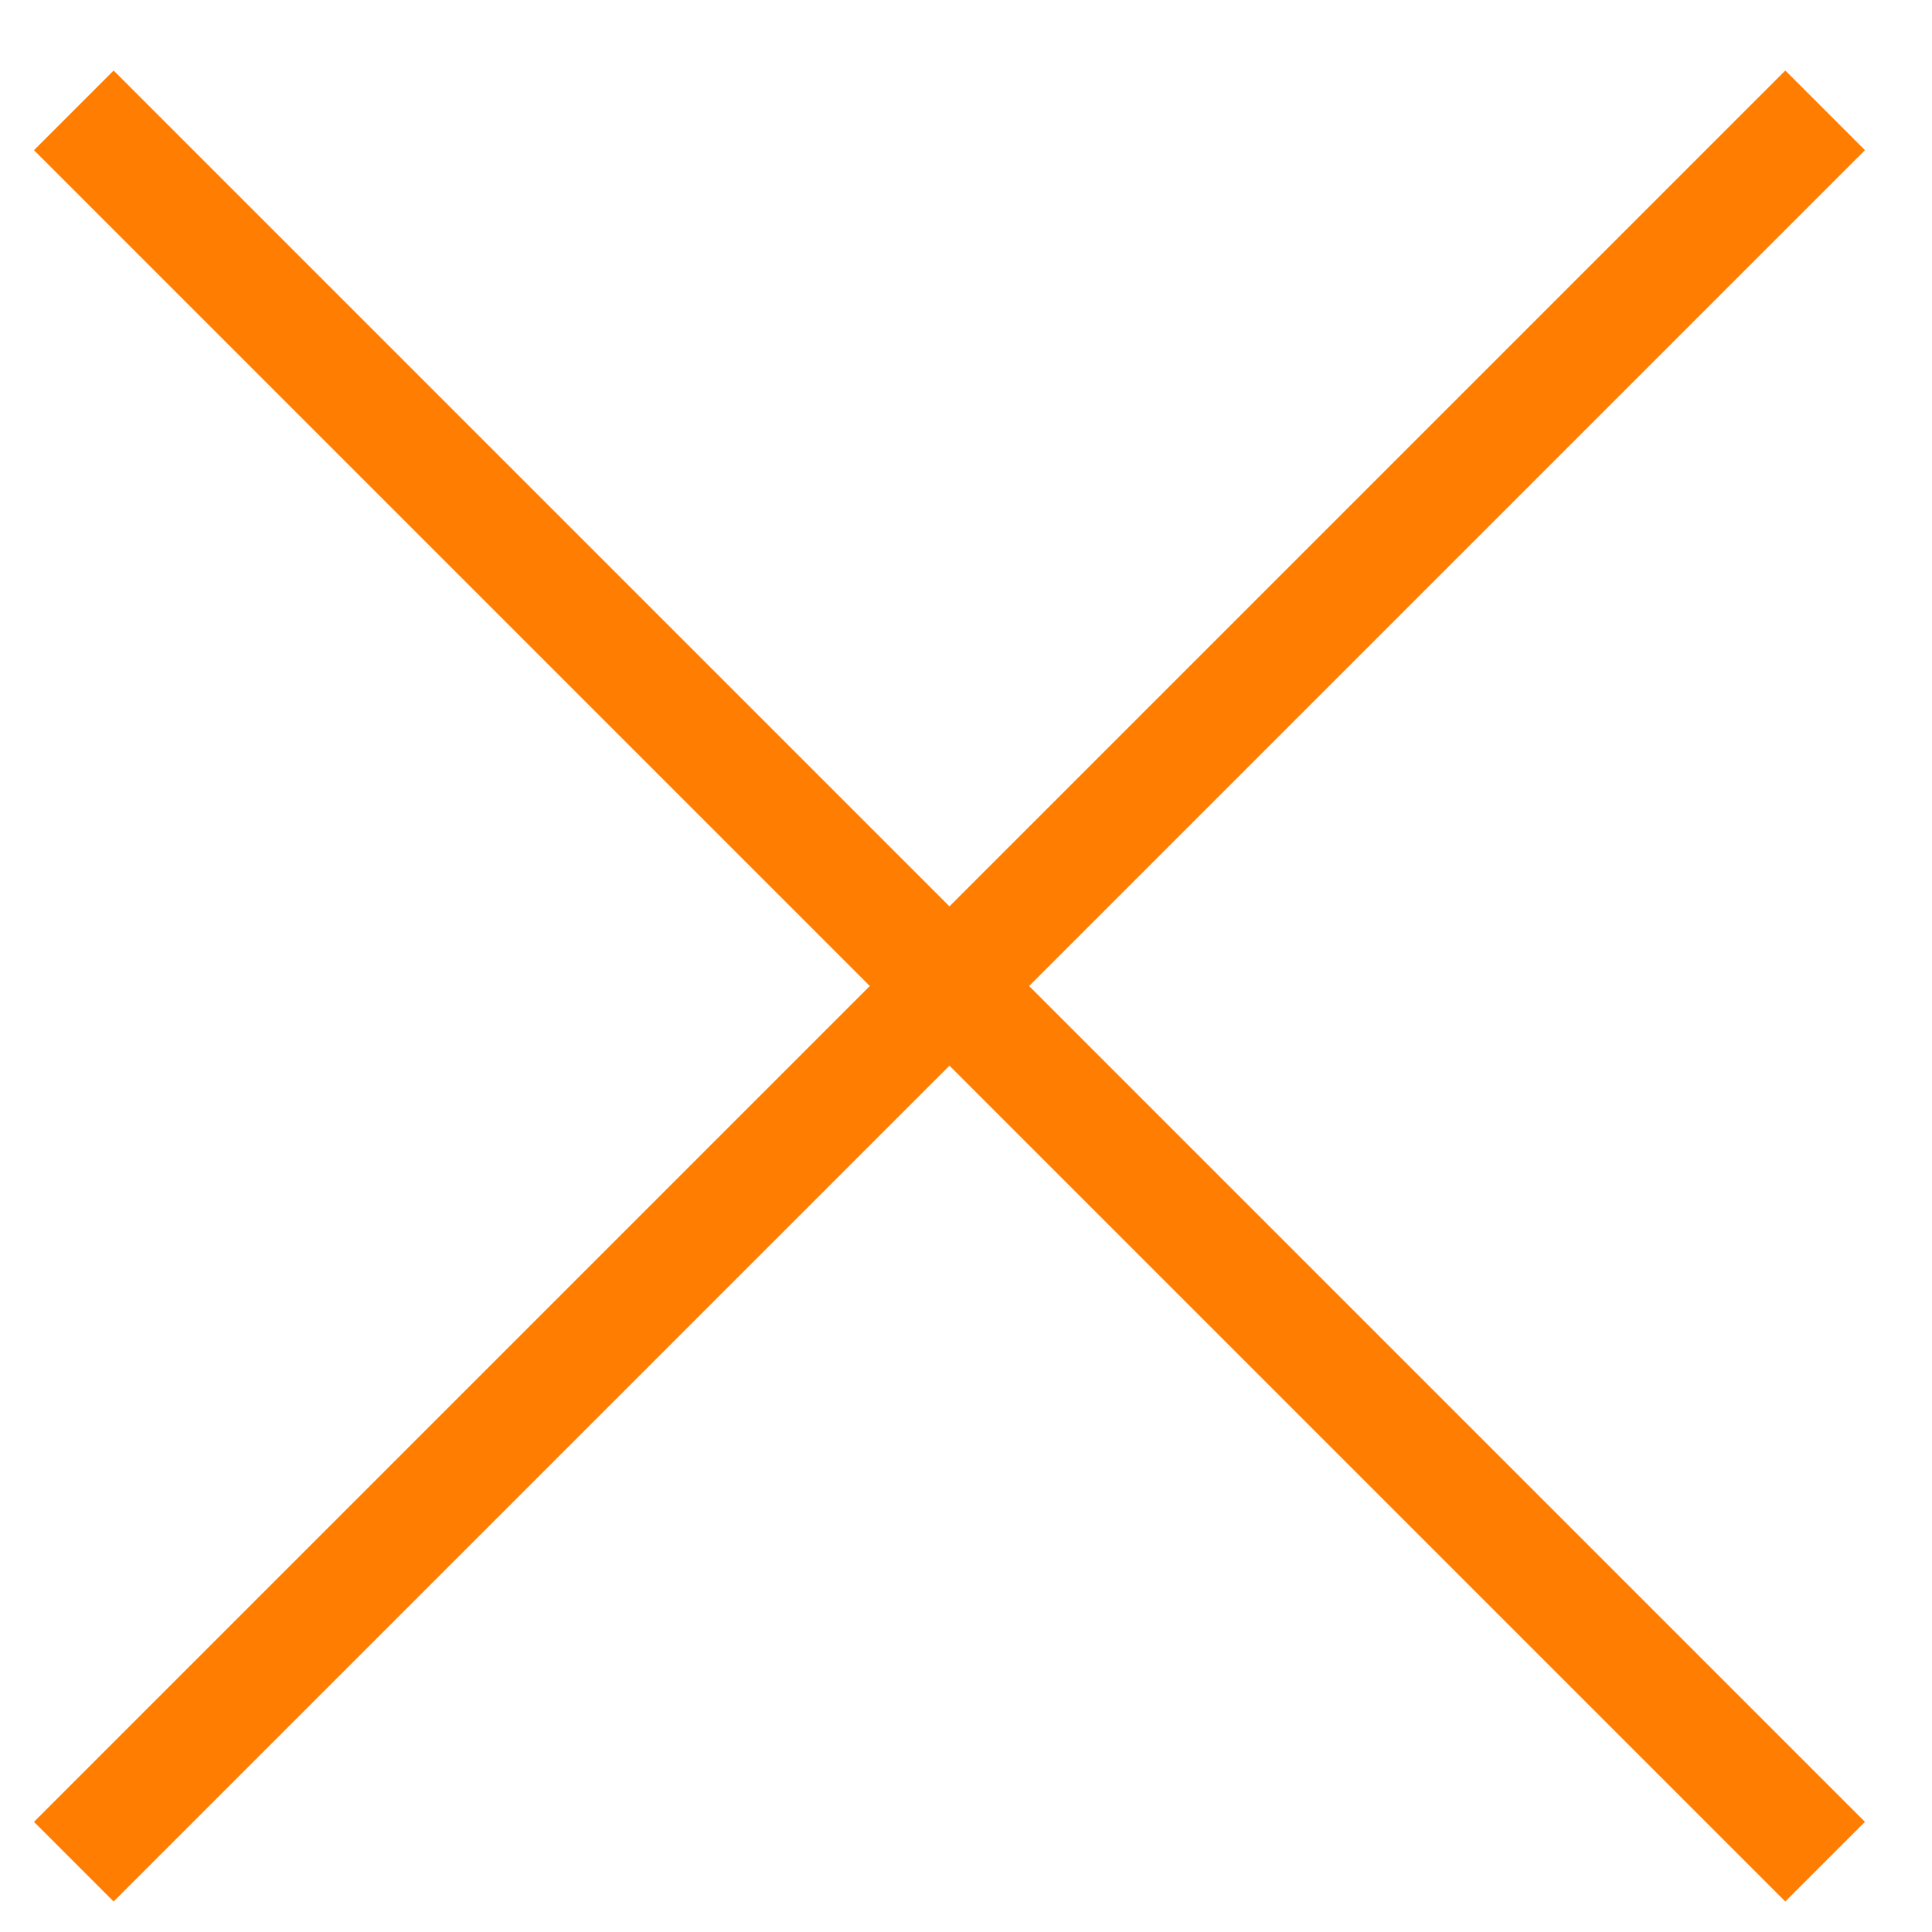
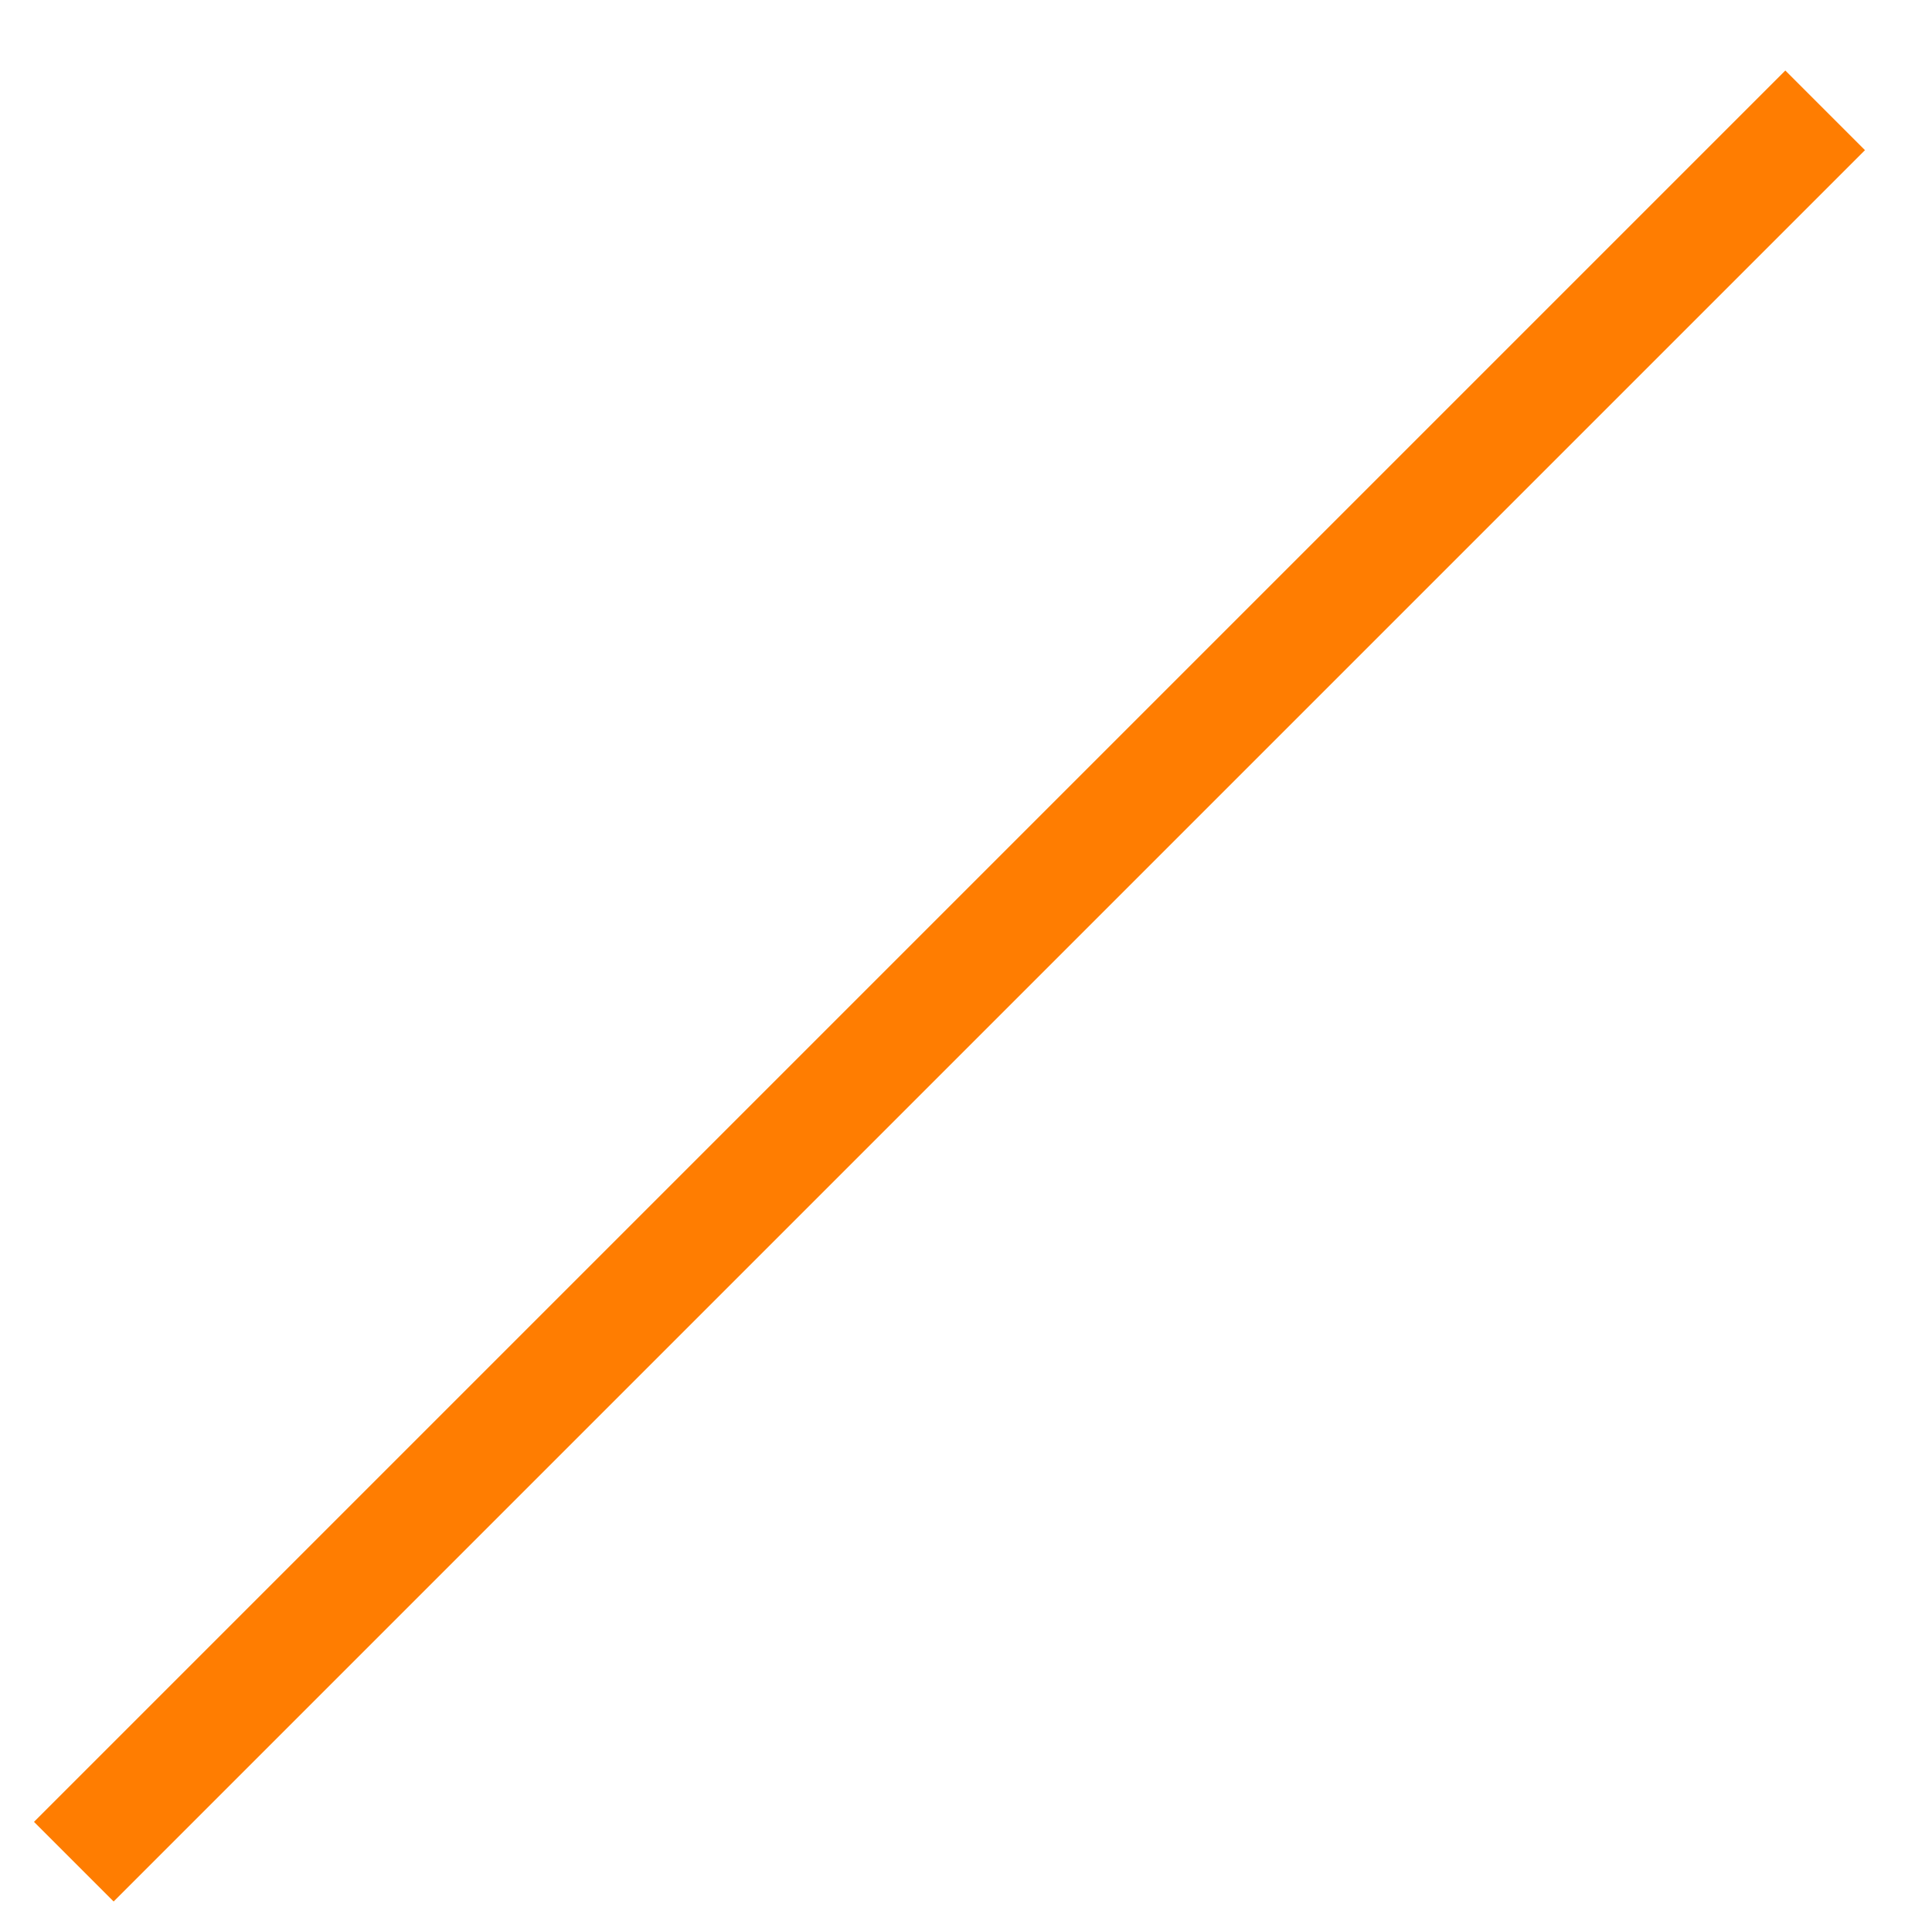
<svg xmlns="http://www.w3.org/2000/svg" width="26" height="26" viewBox="0 0 26 26" fill="none">
-   <rect x="1.529" y="0.949" width="33.331" height="1.516" transform="rotate(45 1.529 0.949)" fill="#FF7D01" />
  <rect x="25.098" y="2.021" width="33.331" height="1.516" transform="rotate(135 25.098 2.021)" fill="#FF7D01" />
</svg>